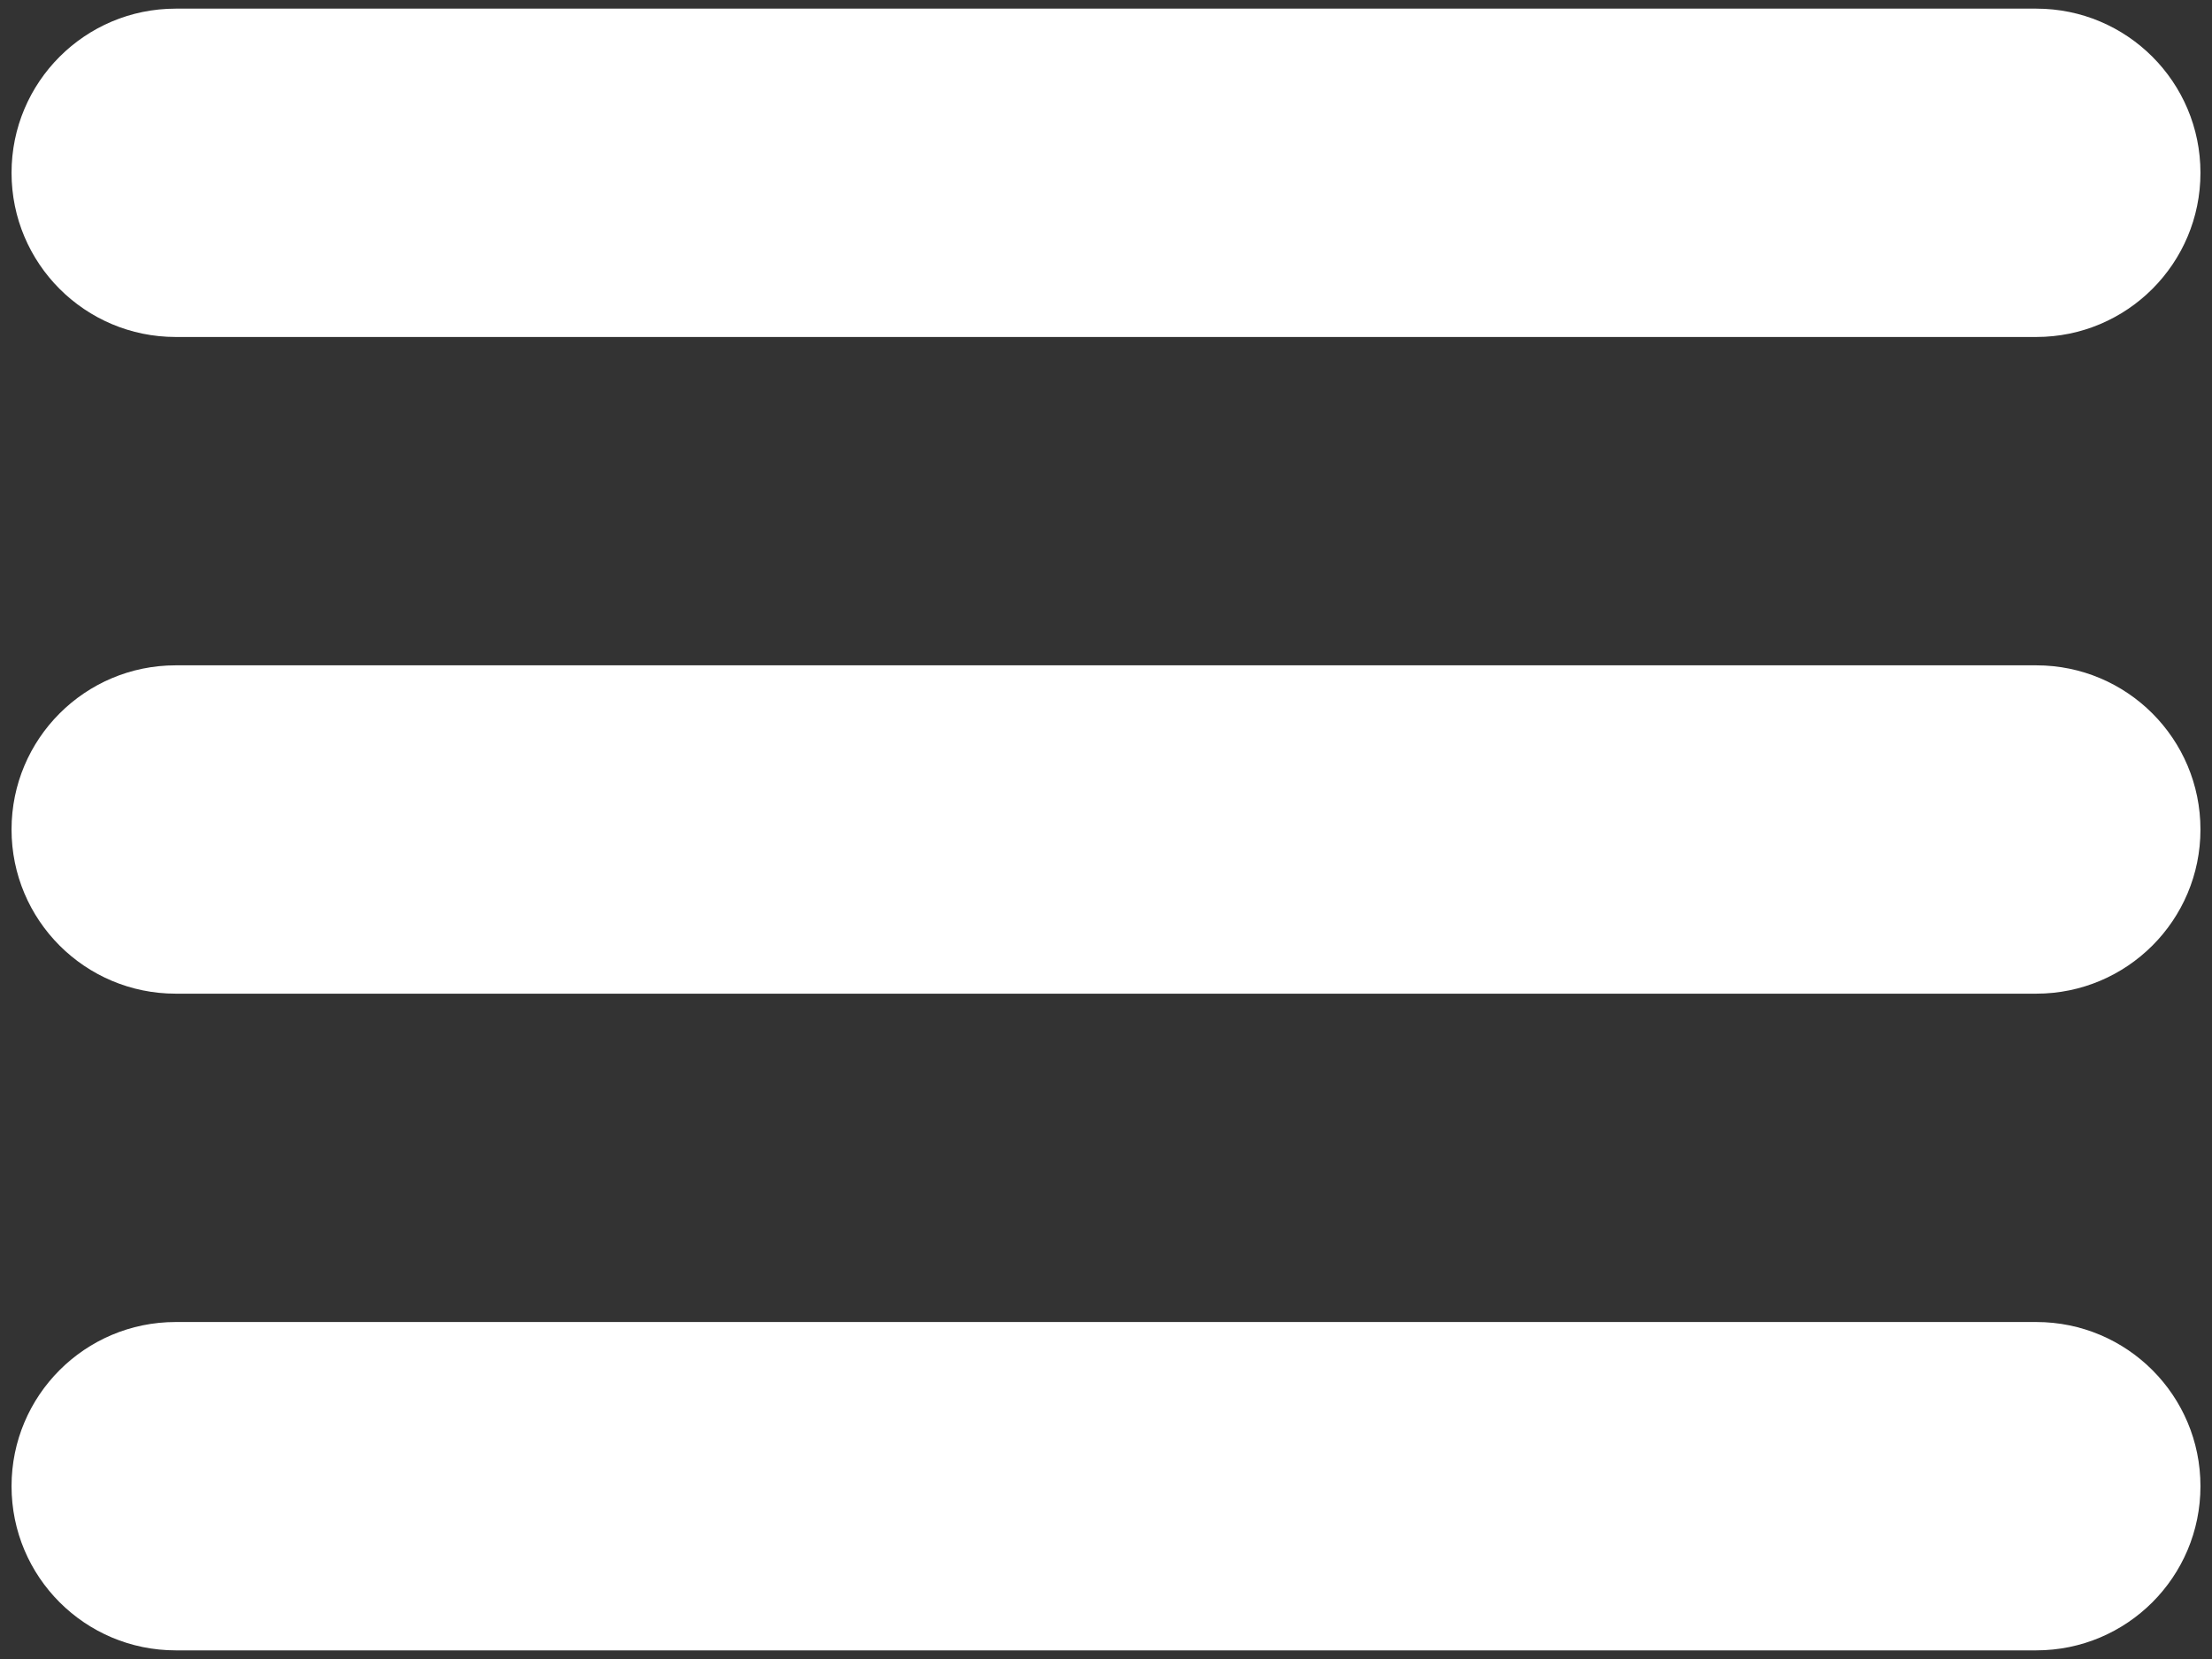
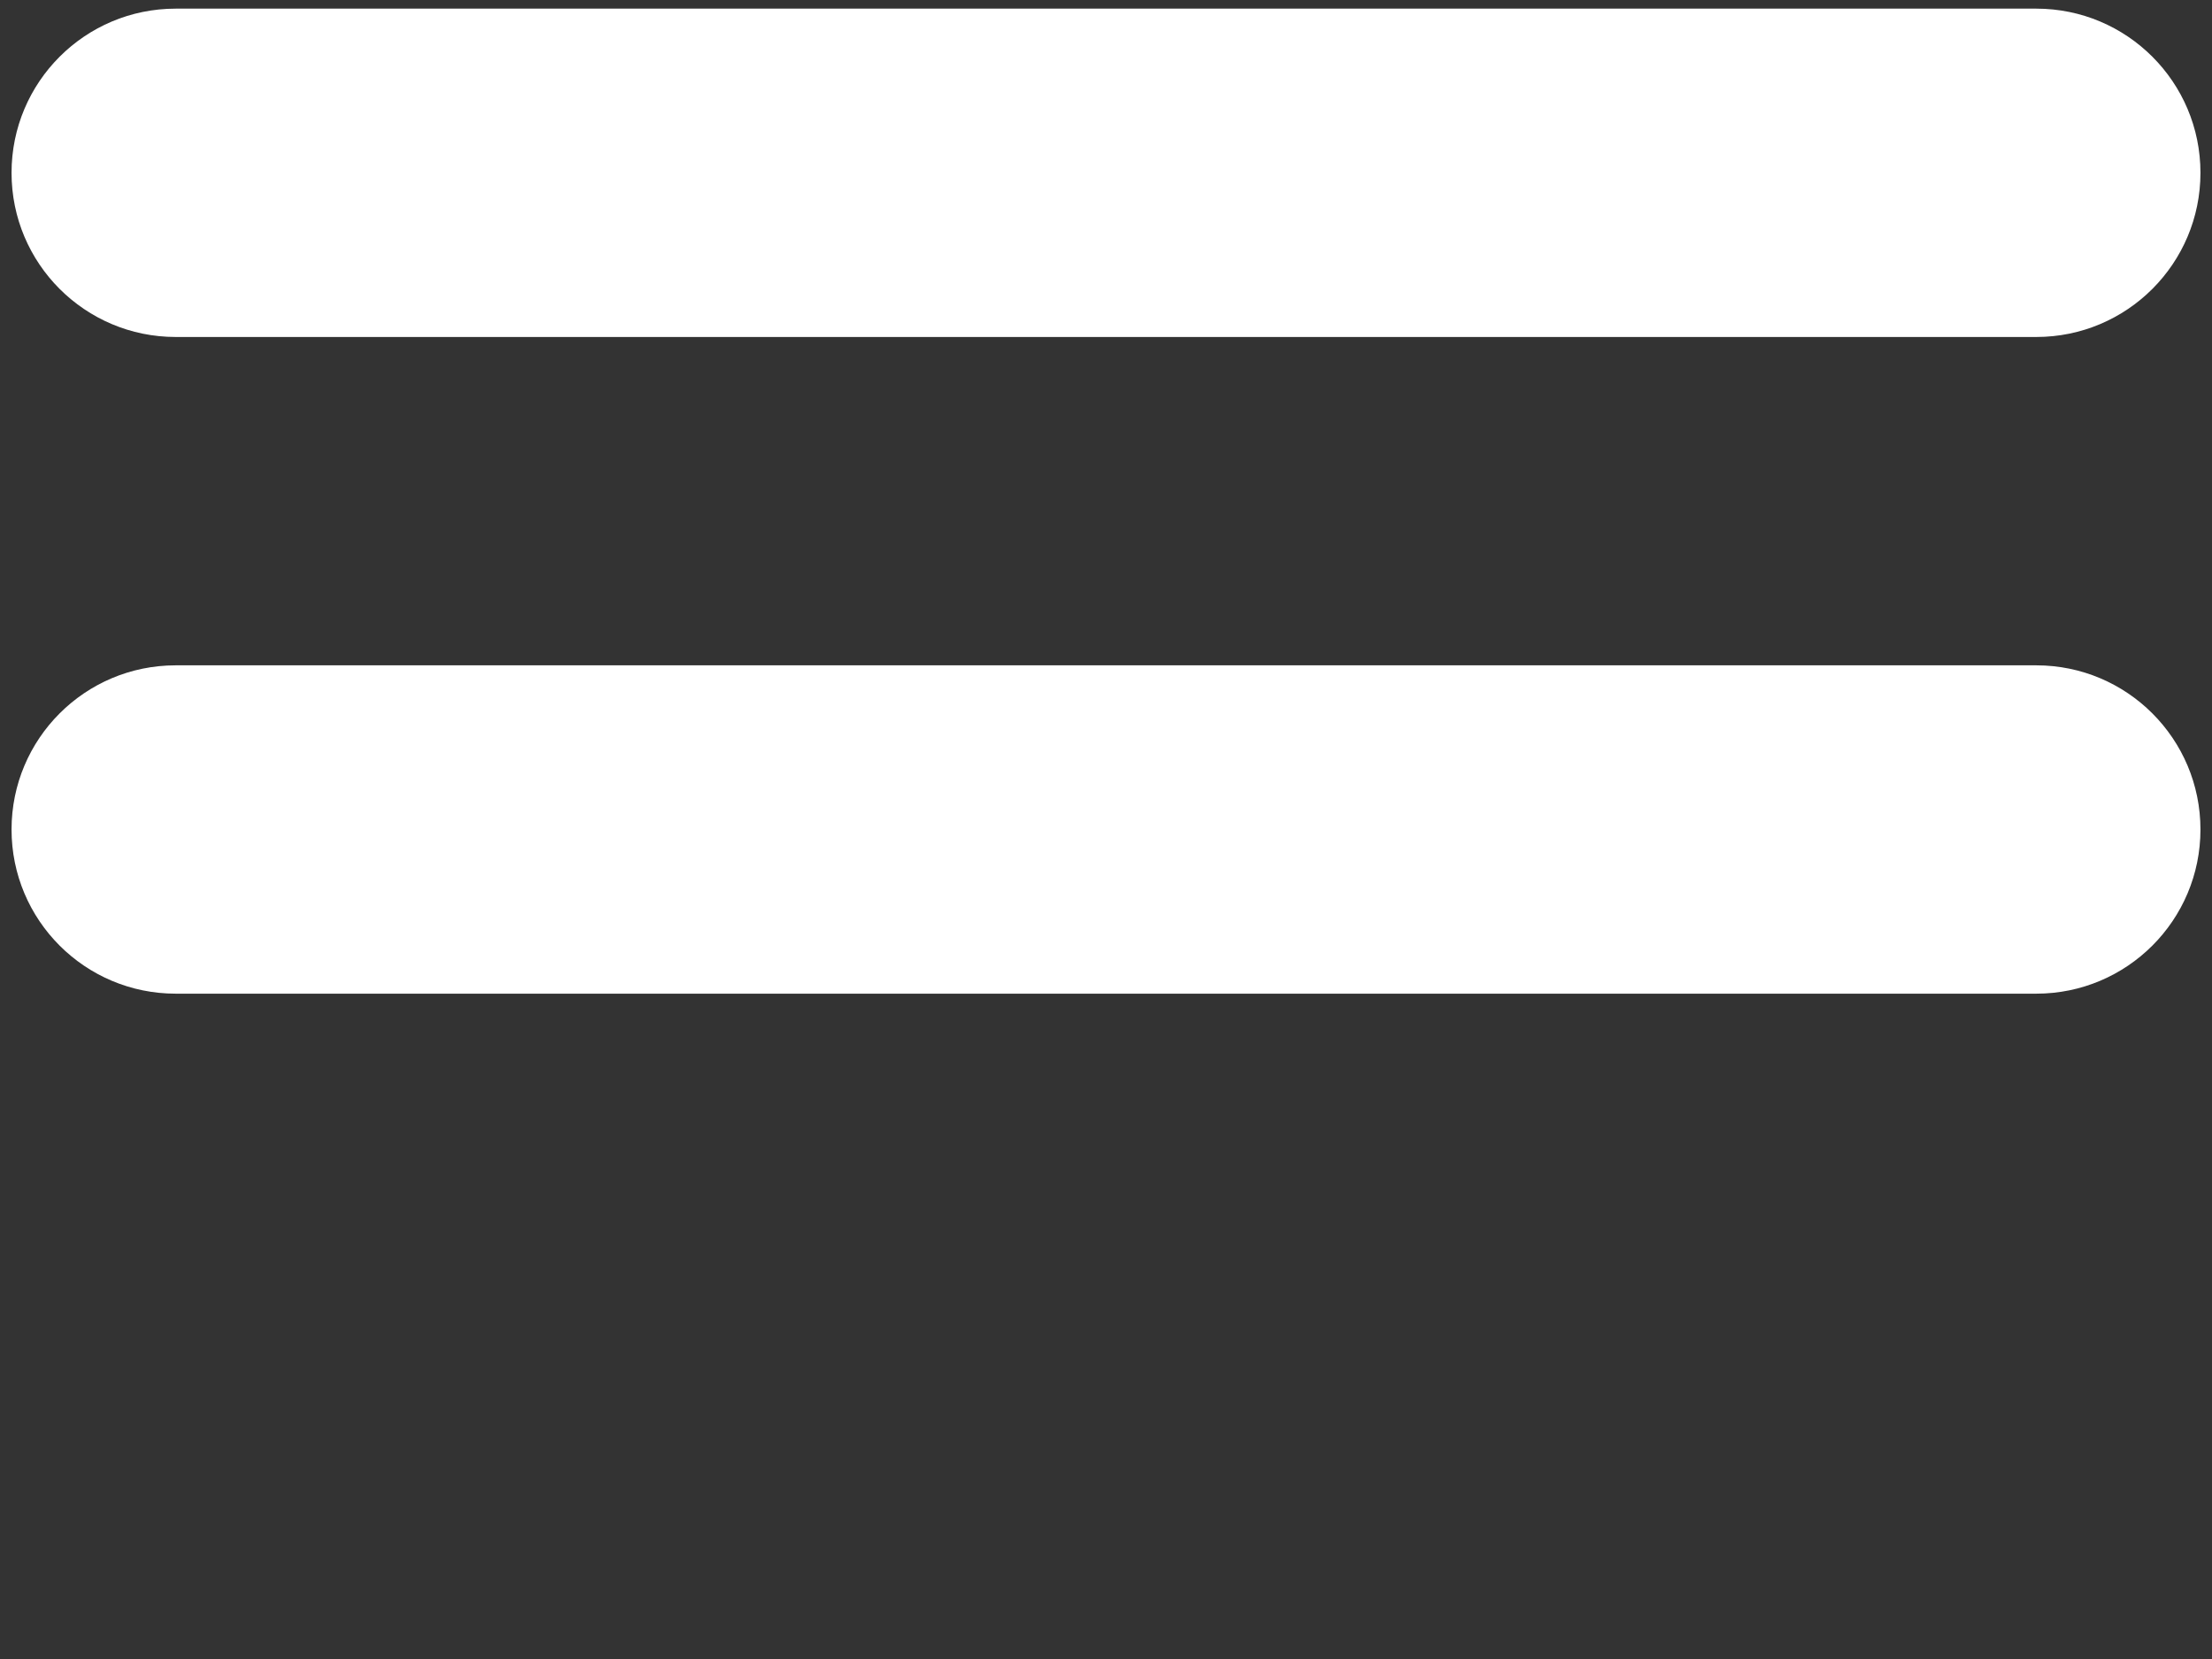
<svg xmlns="http://www.w3.org/2000/svg" width="32" height="24" viewBox="0 0 32 24" fill="none">
  <rect x="0" y="0" width="32" height="24" fill="#333333" stroke="none" />
  <path d="M2.542 4.875H29.458C30.77 4.875 31.833 3.812 31.833 2.5C31.833 1.188 30.77 0.125 29.458 0.125H2.542C1.23 0.125 0.167 1.188 0.167 2.5C0.167 3.812 1.23 4.875 2.542 4.875Z" fill="white" />
  <path d="M29.458 9.625H2.542C1.23 9.625 0.167 10.688 0.167 12C0.167 13.312 1.23 14.375 2.542 14.375H29.458C30.77 14.375 31.833 13.312 31.833 12C31.833 10.688 30.77 9.625 29.458 9.625Z" fill="white" />
-   <path d="M29.458 19.125H2.542C1.23 19.125 0.167 20.188 0.167 21.5C0.167 22.812 1.23 23.875 2.542 23.875H29.458C30.77 23.875 31.833 22.812 31.833 21.5C31.833 20.188 30.77 19.125 29.458 19.125Z" fill="white" />
</svg>